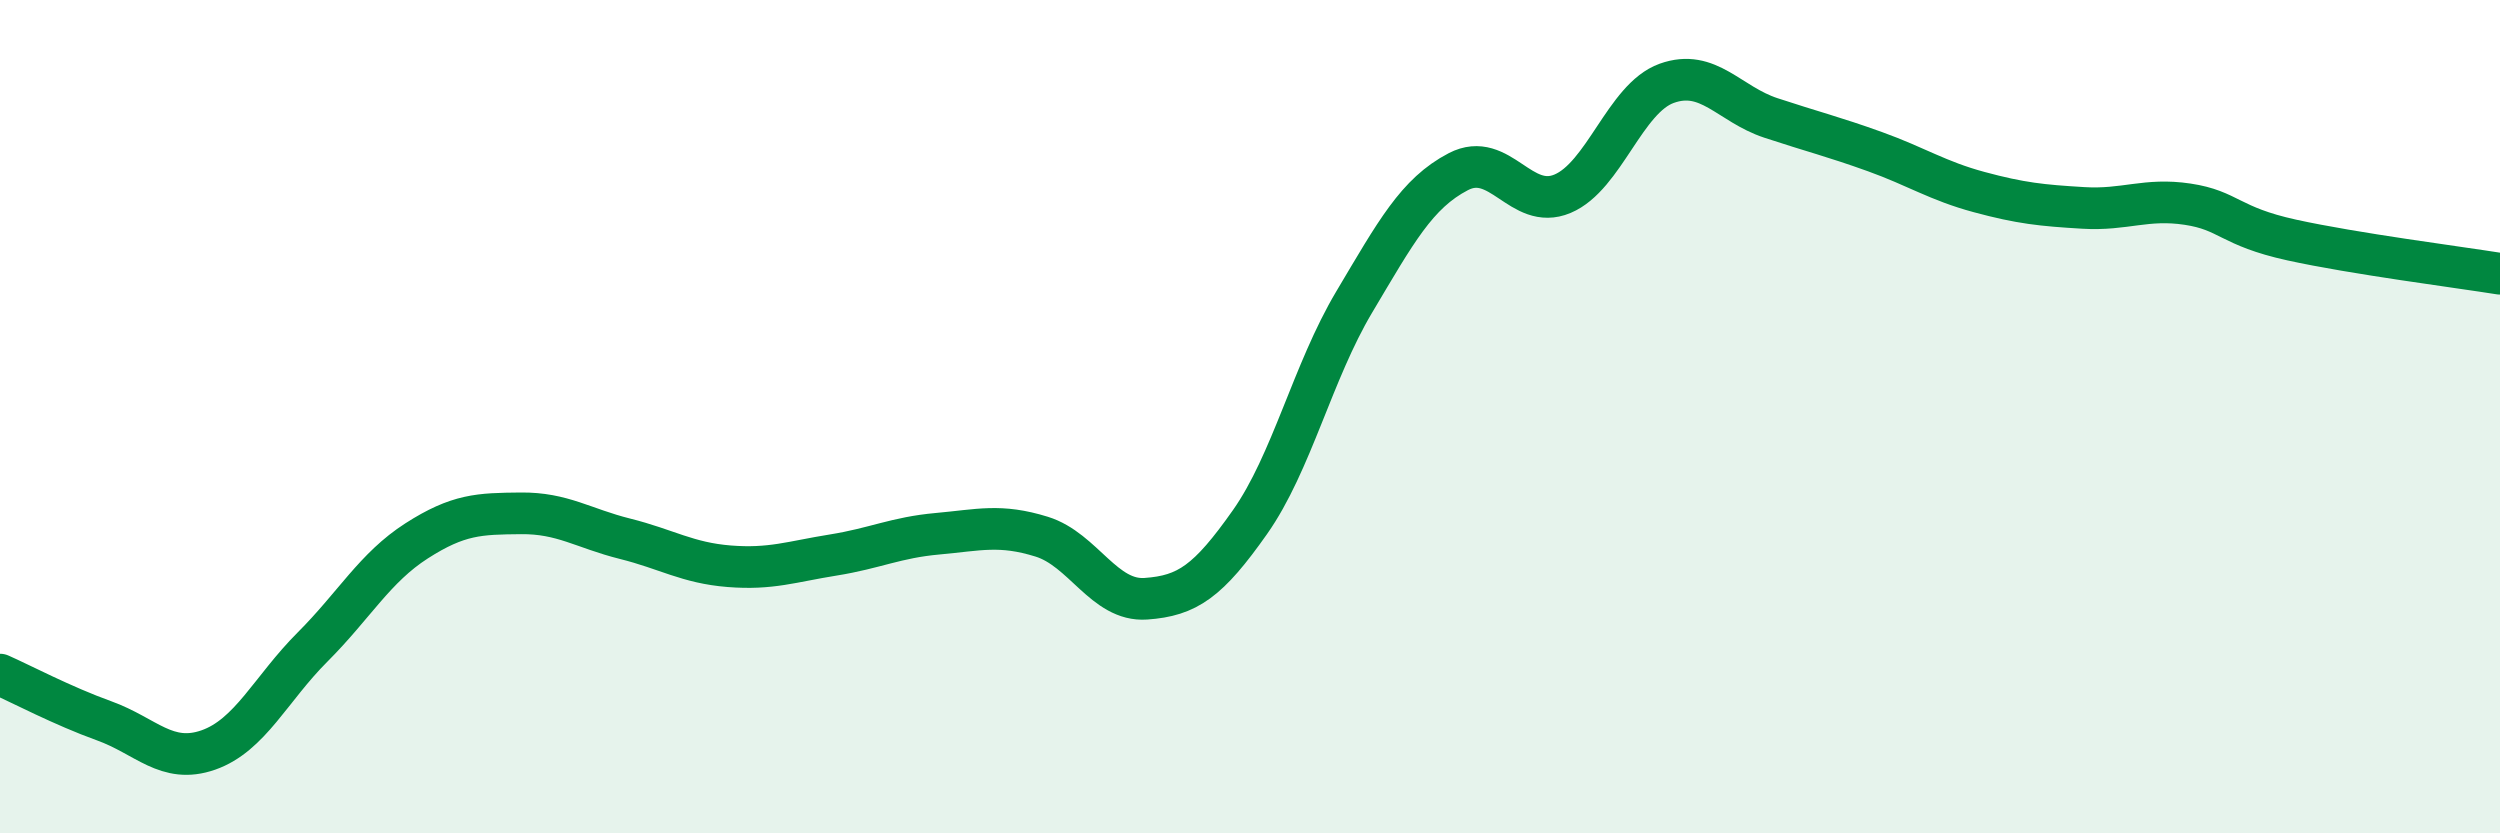
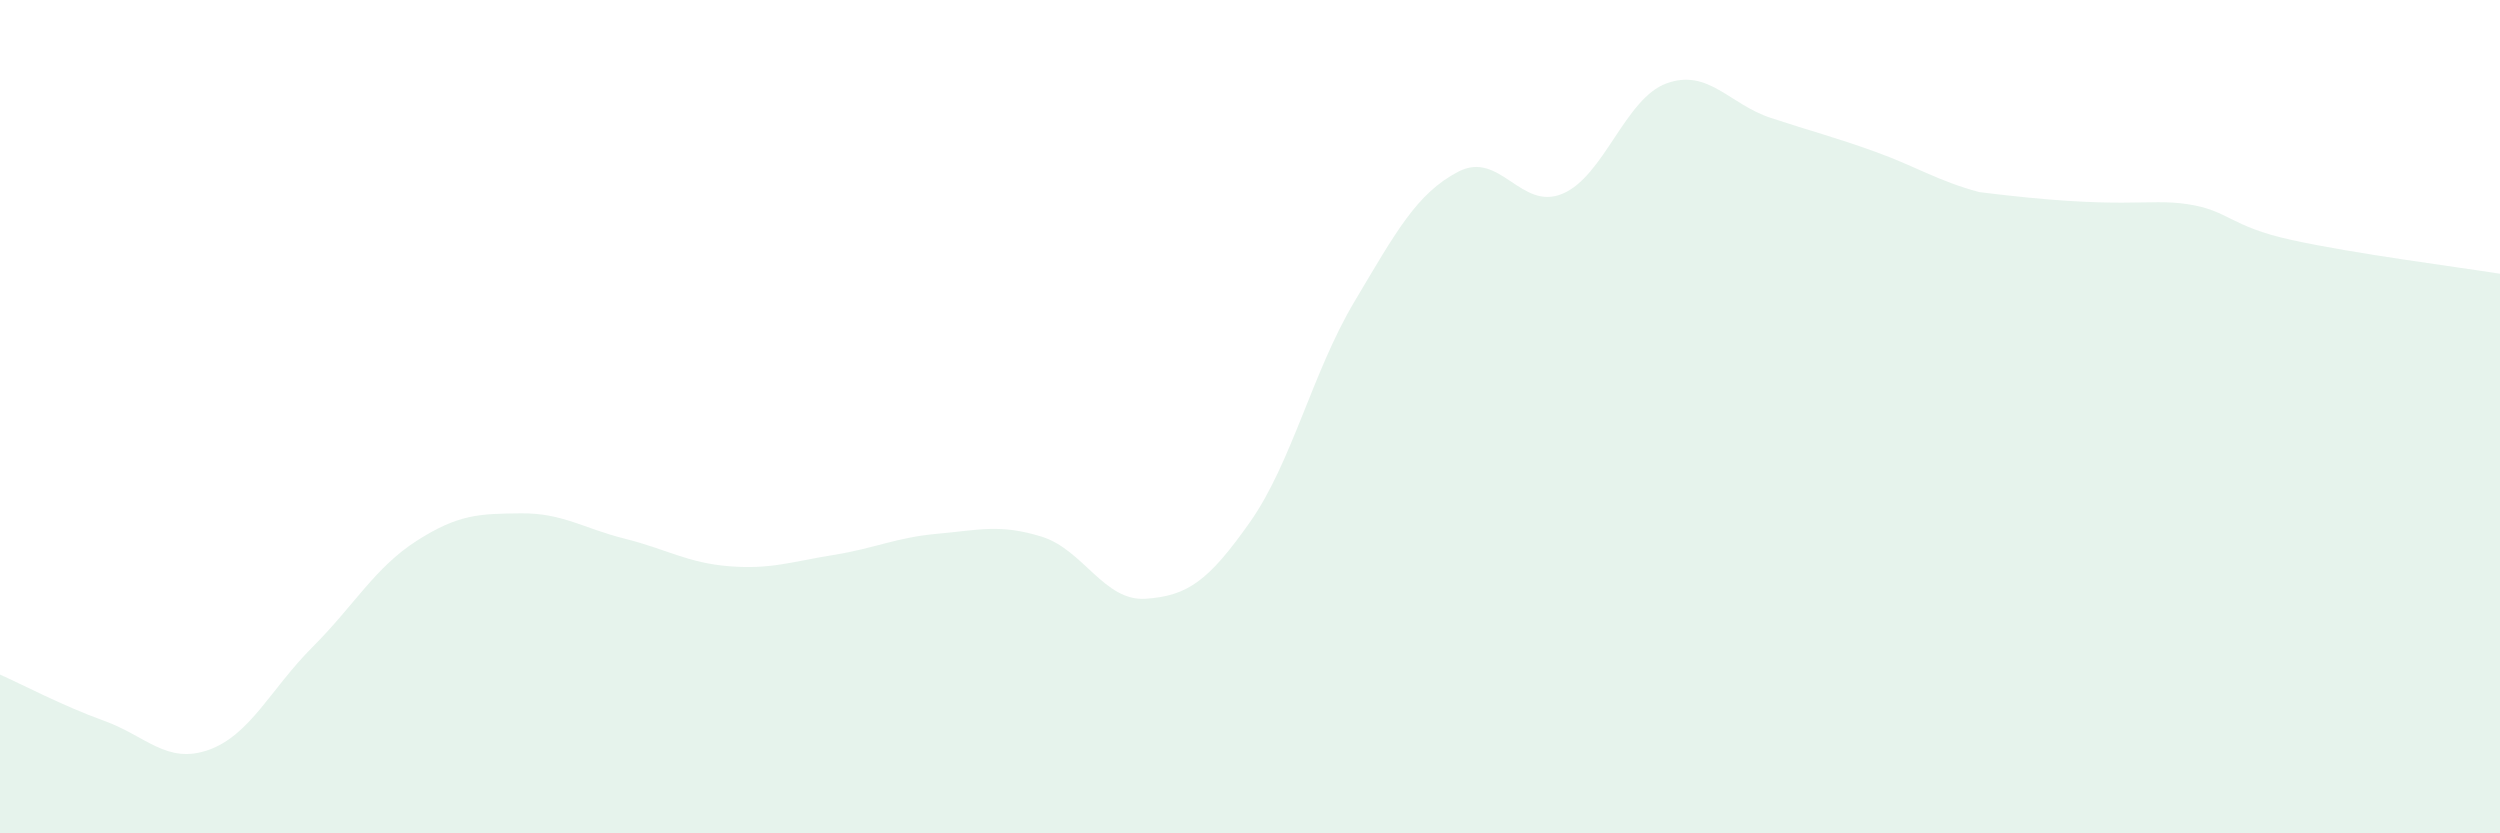
<svg xmlns="http://www.w3.org/2000/svg" width="60" height="20" viewBox="0 0 60 20">
-   <path d="M 0,16.19 C 0.5,16.41 1.5,16.94 2.5,17.3 C 3.5,17.66 4,18.35 5,18 C 6,17.65 6.5,16.53 7.5,15.53 C 8.5,14.53 9,13.62 10,12.98 C 11,12.34 11.5,12.33 12.5,12.32 C 13.5,12.31 14,12.68 15,12.93 C 16,13.18 16.5,13.51 17.5,13.59 C 18.5,13.67 19,13.48 20,13.32 C 21,13.16 21.5,12.9 22.5,12.81 C 23.5,12.72 24,12.57 25,12.88 C 26,13.19 26.5,14.44 27.5,14.37 C 28.5,14.3 29,13.95 30,12.53 C 31,11.11 31.5,8.93 32.5,7.25 C 33.5,5.57 34,4.64 35,4.12 C 36,3.6 36.5,5.07 37.5,4.65 C 38.5,4.23 39,2.36 40,2 C 41,1.64 41.5,2.5 42.5,2.83 C 43.5,3.16 44,3.28 45,3.64 C 46,4 46.5,4.34 47.5,4.61 C 48.5,4.88 49,4.93 50,4.99 C 51,5.05 51.5,4.75 52.5,4.9 C 53.5,5.05 53.5,5.43 55,5.76 C 56.5,6.09 59,6.41 60,6.57L60 20L0 20Z" fill="#008740" opacity="0.1" stroke-linecap="round" stroke-linejoin="round" />
-   <path d="M 0,16.19 C 0.5,16.41 1.5,16.94 2.5,17.3 C 3.5,17.66 4,18.35 5,18 C 6,17.65 6.5,16.53 7.5,15.53 C 8.5,14.53 9,13.62 10,12.98 C 11,12.34 11.5,12.33 12.5,12.32 C 13.5,12.31 14,12.68 15,12.93 C 16,13.18 16.5,13.51 17.5,13.59 C 18.5,13.67 19,13.48 20,13.32 C 21,13.16 21.5,12.9 22.5,12.81 C 23.5,12.72 24,12.57 25,12.88 C 26,13.19 26.5,14.44 27.5,14.37 C 28.5,14.3 29,13.95 30,12.53 C 31,11.11 31.5,8.93 32.5,7.25 C 33.5,5.57 34,4.64 35,4.12 C 36,3.6 36.5,5.07 37.5,4.65 C 38.5,4.23 39,2.36 40,2 C 41,1.64 41.5,2.5 42.5,2.83 C 43.5,3.16 44,3.28 45,3.64 C 46,4 46.5,4.34 47.5,4.61 C 48.5,4.88 49,4.93 50,4.99 C 51,5.05 51.5,4.75 52.5,4.9 C 53.5,5.05 53.5,5.43 55,5.76 C 56.5,6.09 59,6.41 60,6.57" stroke="#008740" stroke-width="1" fill="none" stroke-linecap="round" stroke-linejoin="round" />
+   <path d="M 0,16.19 C 0.5,16.41 1.5,16.94 2.5,17.3 C 3.5,17.66 4,18.35 5,18 C 6,17.65 6.5,16.53 7.5,15.53 C 8.5,14.53 9,13.62 10,12.98 C 11,12.34 11.5,12.33 12.5,12.32 C 13.5,12.31 14,12.68 15,12.93 C 16,13.18 16.5,13.51 17.5,13.59 C 18.5,13.67 19,13.48 20,13.32 C 21,13.16 21.5,12.9 22.5,12.81 C 23.5,12.72 24,12.57 25,12.88 C 26,13.19 26.5,14.44 27.5,14.37 C 28.5,14.3 29,13.95 30,12.53 C 31,11.11 31.5,8.93 32.5,7.25 C 33.5,5.57 34,4.64 35,4.12 C 36,3.6 36.5,5.07 37.5,4.65 C 38.5,4.23 39,2.36 40,2 C 41,1.64 41.5,2.5 42.5,2.83 C 43.5,3.16 44,3.28 45,3.64 C 46,4 46.5,4.34 47.5,4.61 C 51,5.05 51.5,4.75 52.5,4.9 C 53.5,5.05 53.5,5.43 55,5.76 C 56.5,6.09 59,6.41 60,6.57L60 20L0 20Z" fill="#008740" opacity="0.1" stroke-linecap="round" stroke-linejoin="round" />
</svg>